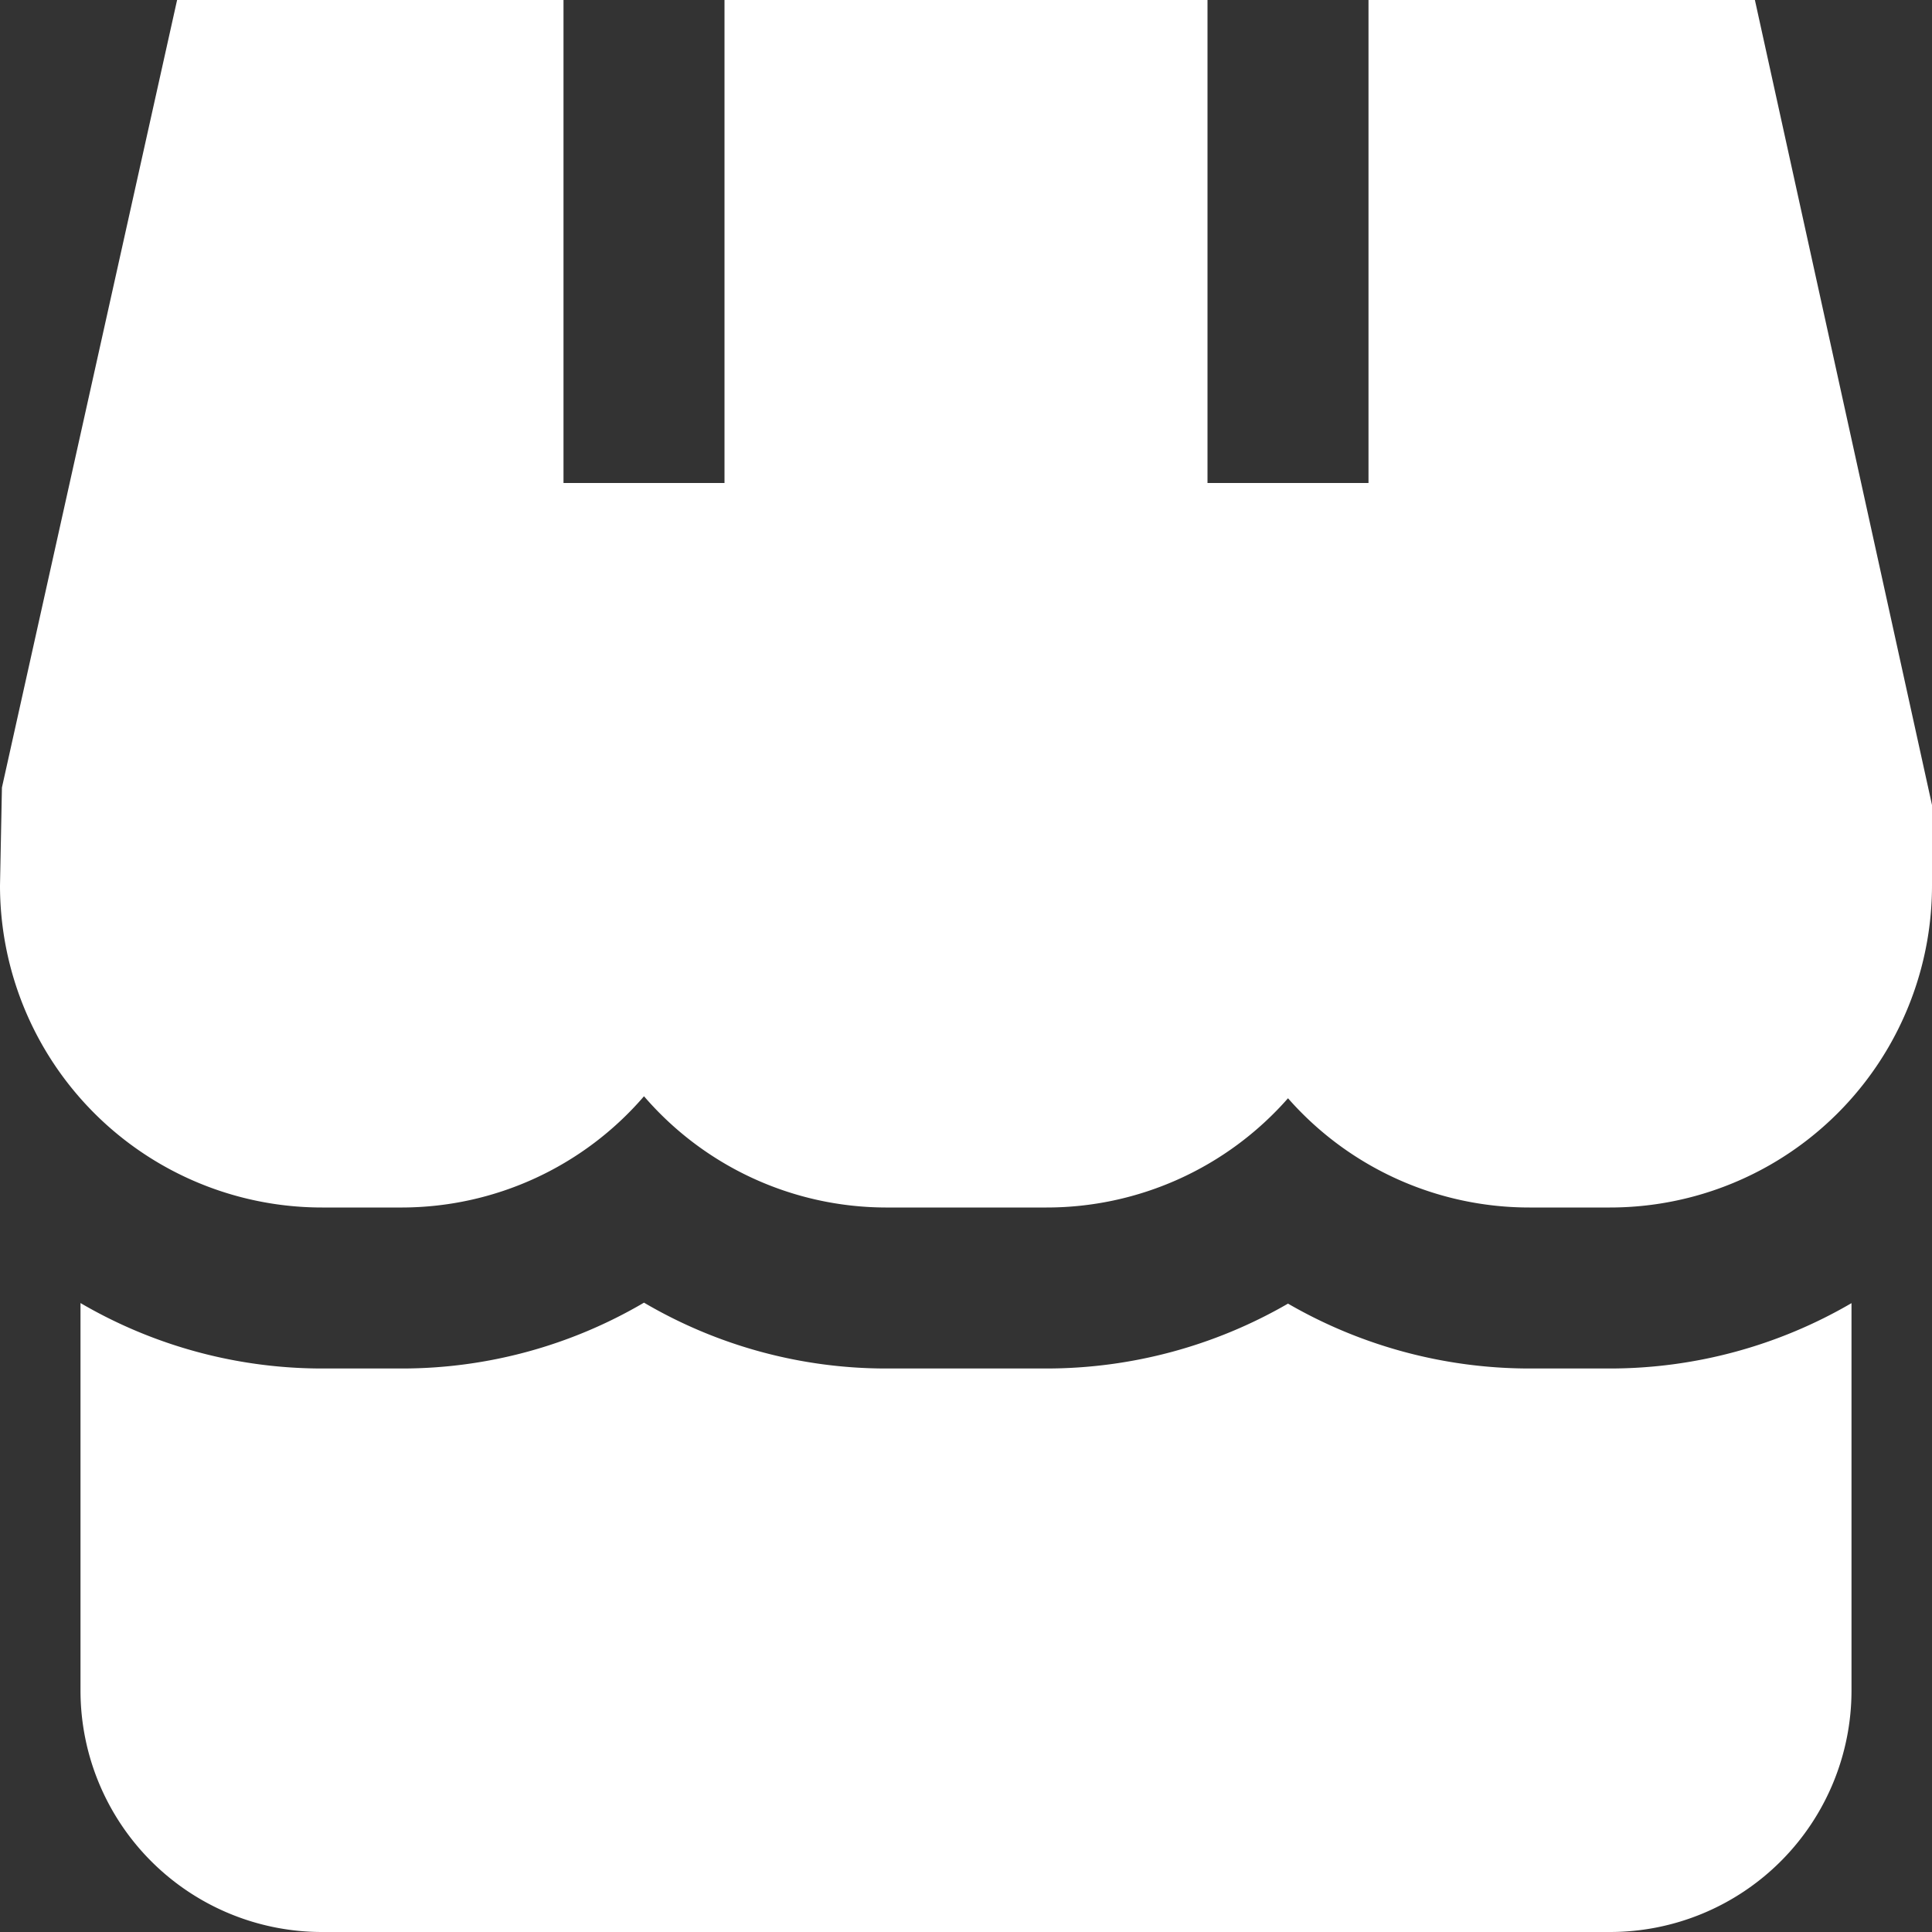
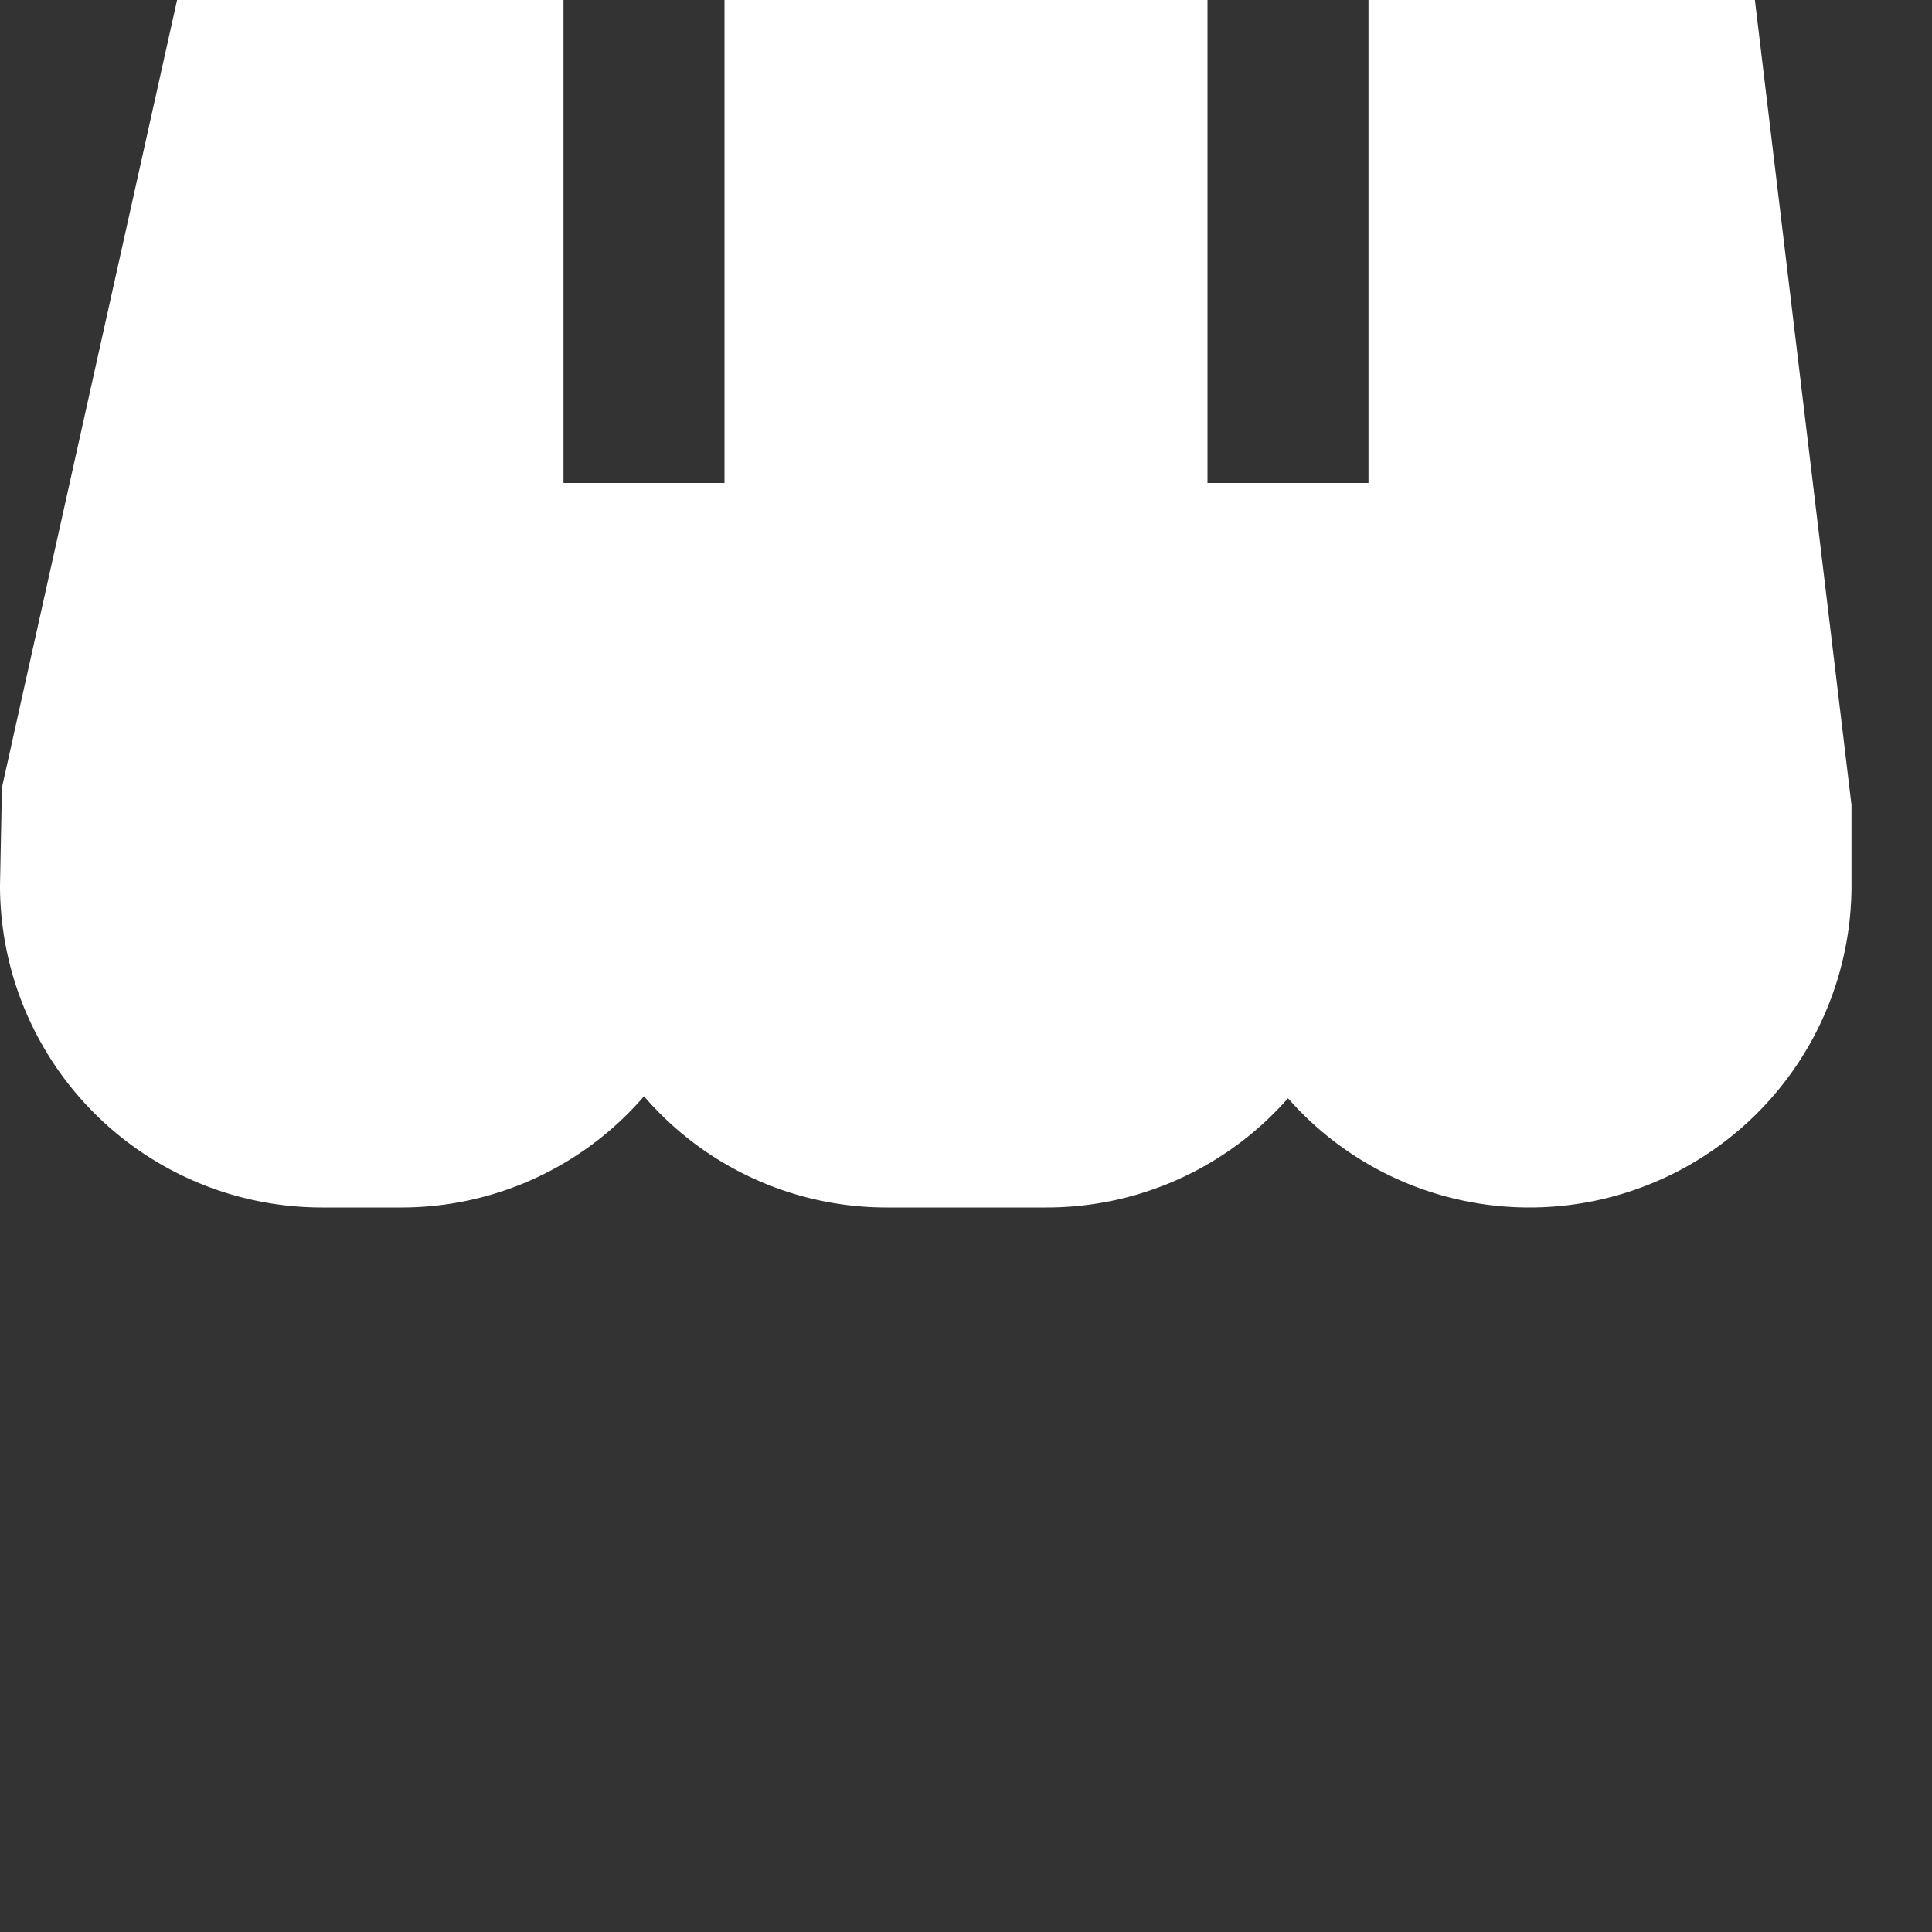
<svg xmlns="http://www.w3.org/2000/svg" version="1.1" width="512" height="512" x="0" y="0" viewBox="0 0 24 24" style="enable-background:new 0 0 512 512" xml:space="preserve">
  <rect x="0" y="0" width="24" height="24" fill="#333333" stroke="none" />
  <g>
-     <path d="M19,17a5.994,5.994,0,0,1-3-.806A5.994,5.994,0,0,1,13,17H11a5.938,5.938,0,0,1-3-.818A5.936,5.936,0,0,1,5,17H4a5.949,5.949,0,0,1-3-.813V21a3,3,0,0,0,3,3H20a3,3,0,0,0,3-3V16.188A5.958,5.958,0,0,1,20,17Z" fill="#ffffff" data-original="#000000" />
-     <path d="M17,0V6H15V0H9V6H7V0H2.2L.024,9.783,0,11a4,4,0,0,0,4,4H5a3.975,3.975,0,0,0,3-1.382A3.975,3.975,0,0,0,11,15h2a3.99,3.99,0,0,0,3-1.357A3.99,3.99,0,0,0,19,15h1a4,4,0,0,0,4-4V10L21.8,0Z" fill="#ffffff" data-original="#000000" />
+     <path d="M17,0V6H15V0H9V6H7V0H2.2L.024,9.783,0,11a4,4,0,0,0,4,4H5a3.975,3.975,0,0,0,3-1.382A3.975,3.975,0,0,0,11,15h2a3.99,3.99,0,0,0,3-1.357A3.99,3.99,0,0,0,19,15a4,4,0,0,0,4-4V10L21.8,0Z" fill="#ffffff" data-original="#000000" />
  </g>
</svg>